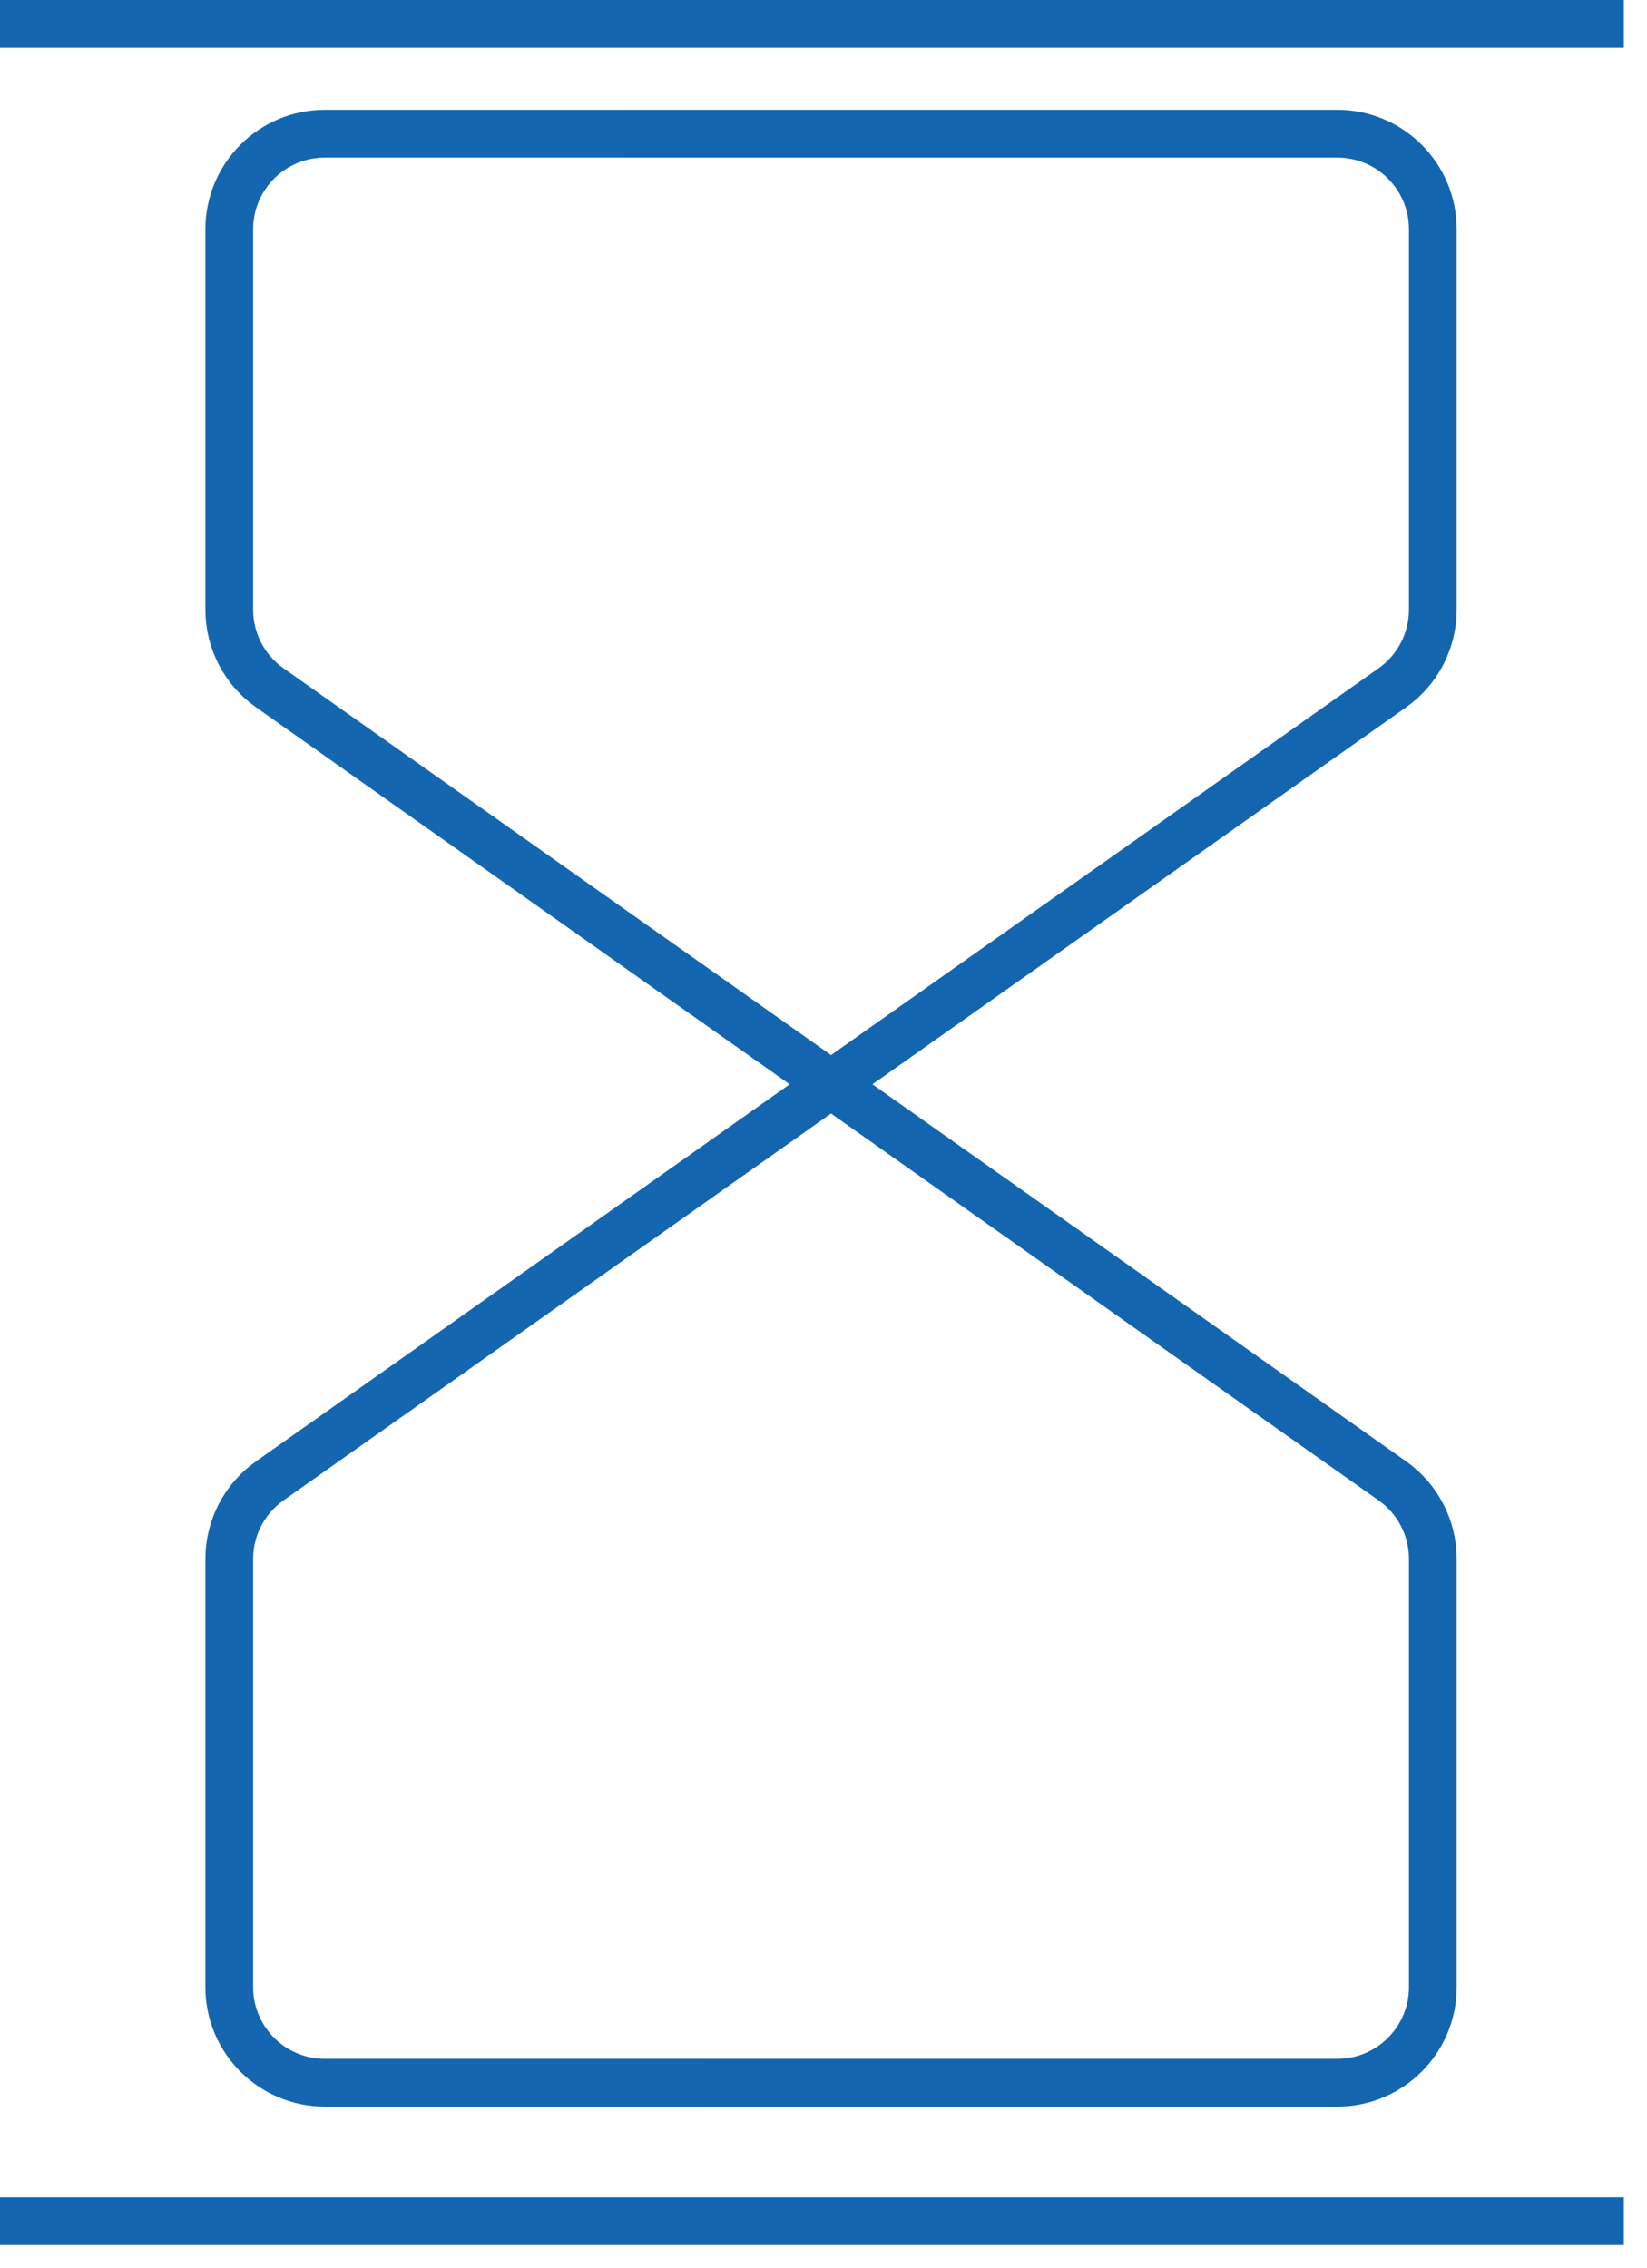
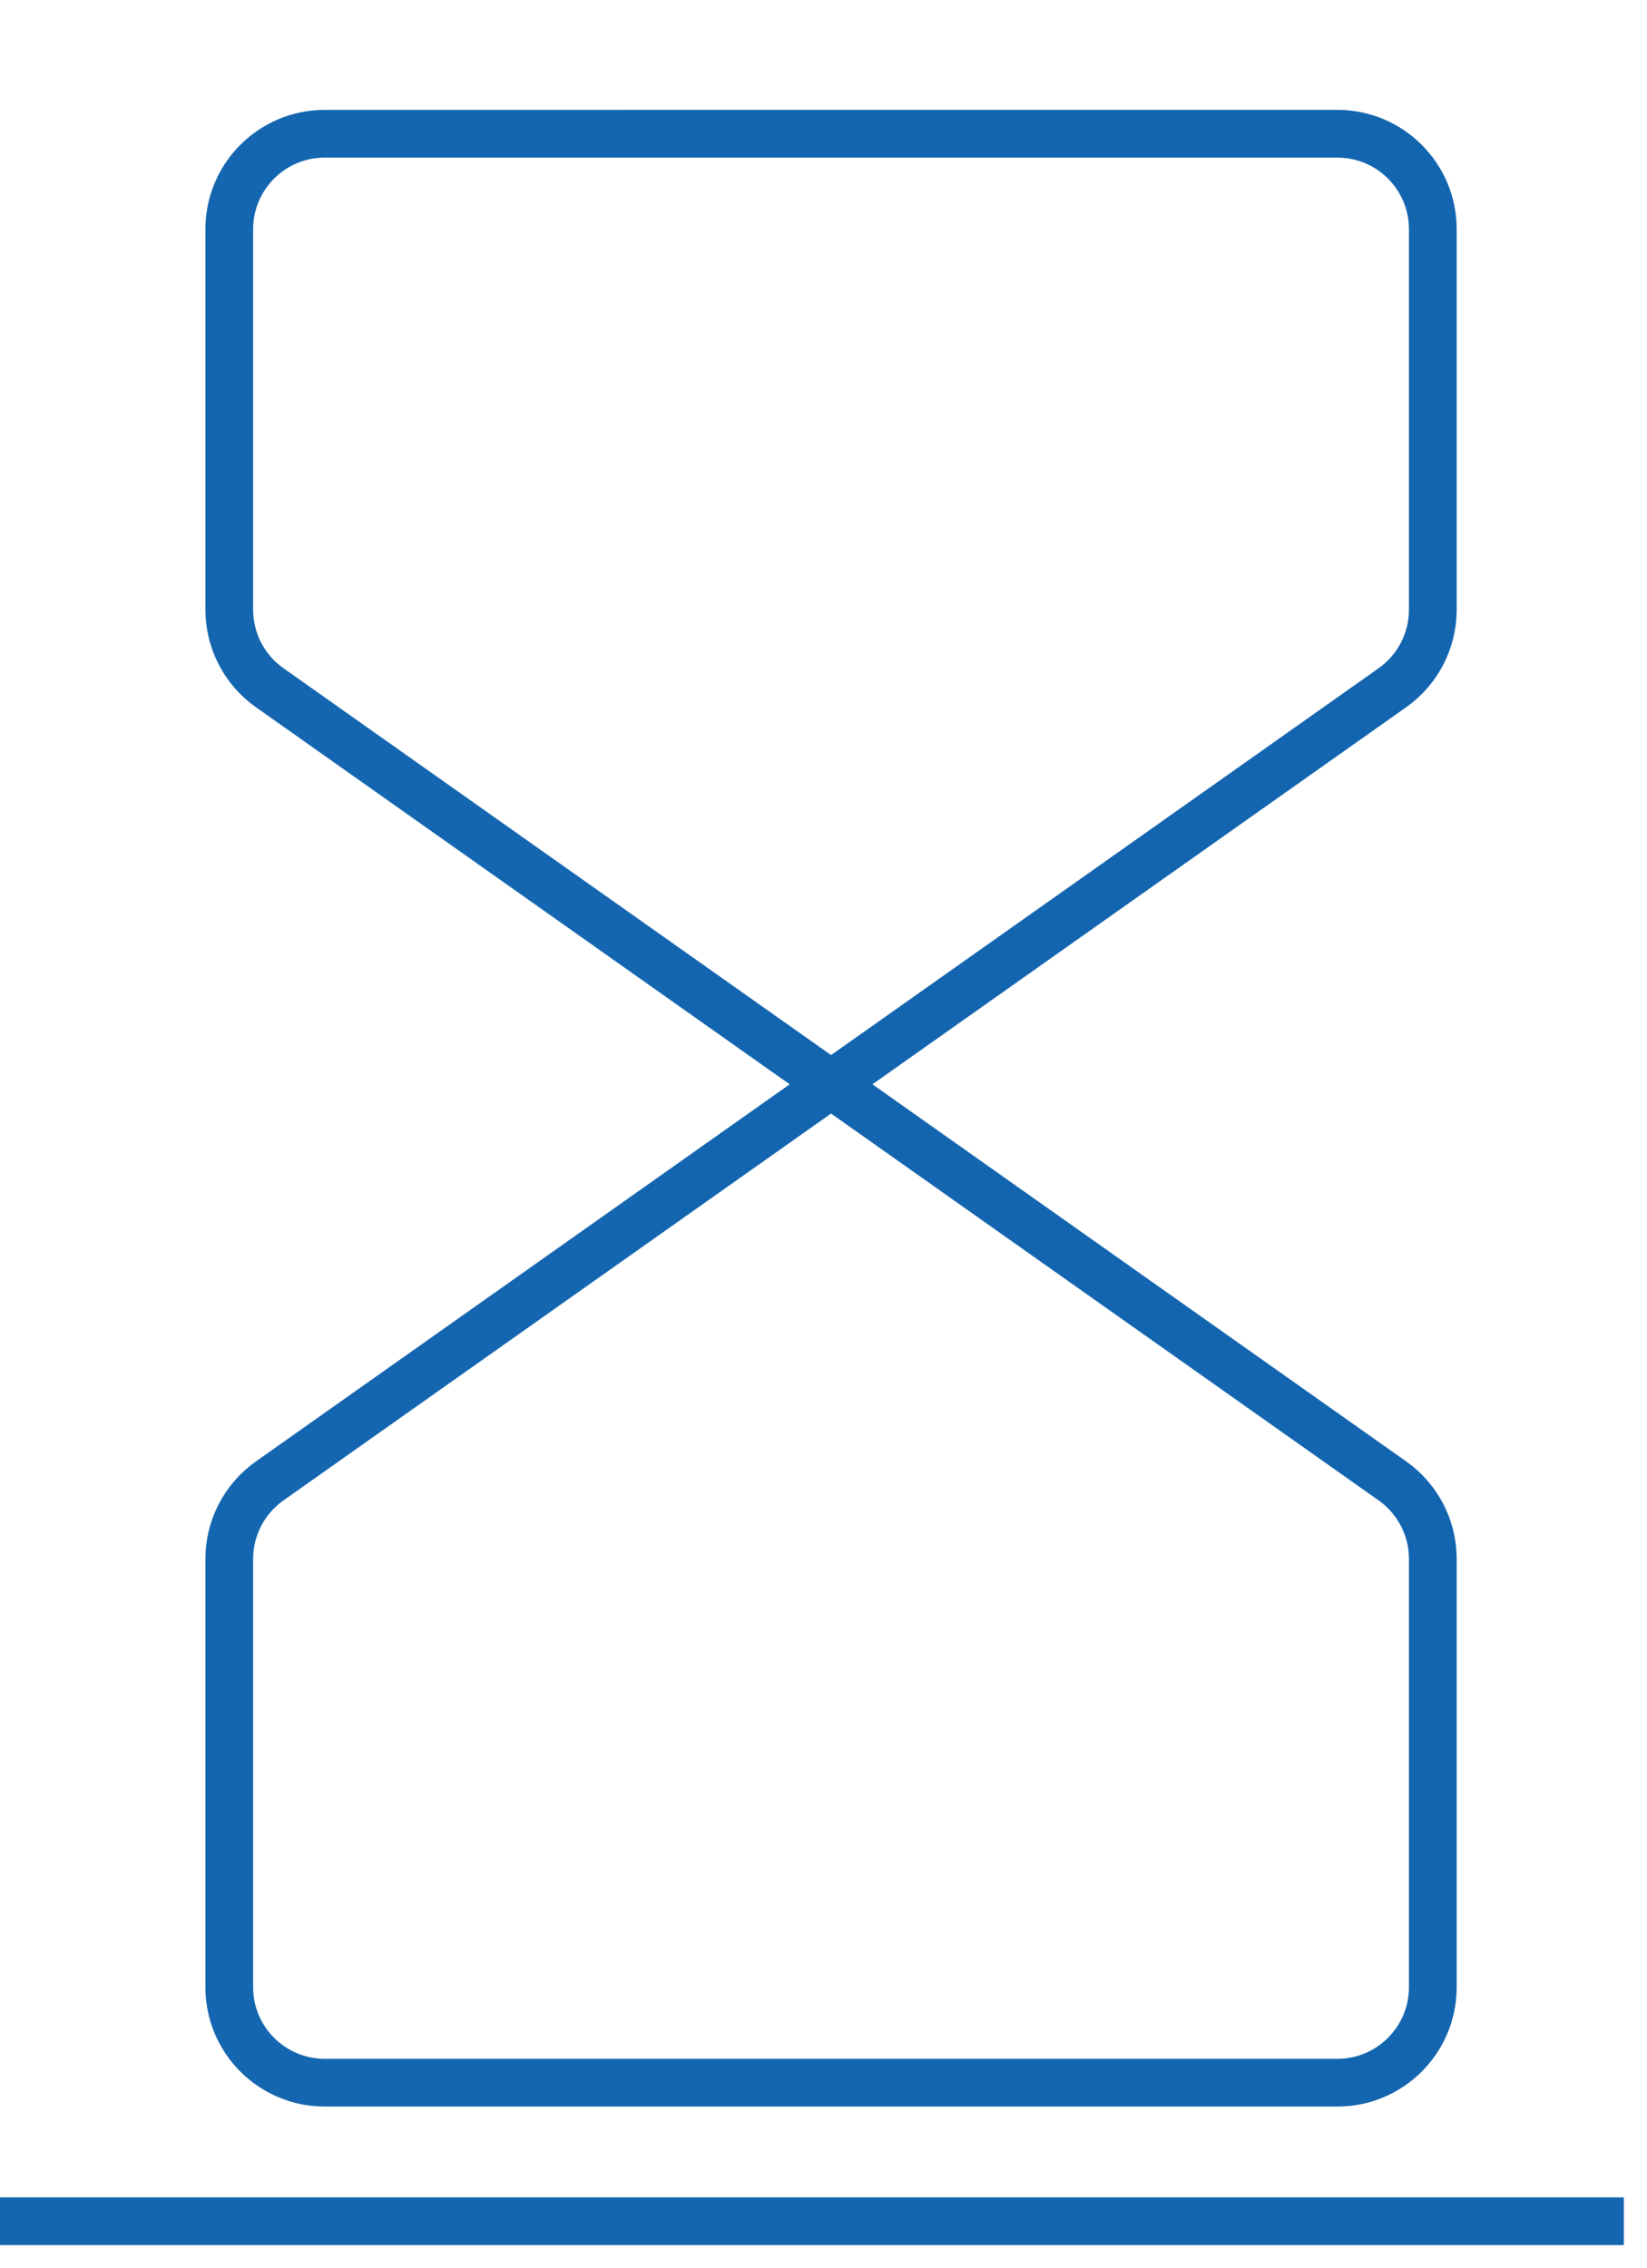
<svg xmlns="http://www.w3.org/2000/svg" width="69" height="95" viewBox="0 0 69 95" fill="none">
  <path d="M58.335 28.806L11.298 62.031C10.236 62.781 9.605 63.999 9.605 65.298V83.237C9.605 85.446 11.396 87.237 13.605 87.237H56.027C58.236 87.237 60.027 85.446 60.027 83.237V65.298C60.027 63.999 59.396 62.781 58.335 62.031L11.298 28.806C10.236 28.057 9.605 26.838 9.605 25.539V9.602C9.605 7.392 11.396 5.602 13.605 5.602H56.027C58.236 5.602 60.027 7.392 60.027 9.602V25.539C60.027 26.838 59.396 28.057 58.335 28.806Z" stroke="url(#paint0_linear_642_3653)" stroke-width="2" />
-   <line y1="1" x2="68.029" y2="1" stroke="#1466B0" stroke-width="2" />
  <line y1="93.04" x2="68.029" y2="93.04" stroke="#1466B0" stroke-width="2" />
  <defs>
    <linearGradient id="paint0_linear_642_3653" x1="42.854" y1="-0.028" x2="8.903" y2="1.463" gradientUnits="userSpaceOnUse">
      <stop stop-color="#1365AF" />
      <stop offset="1" stop-color="#1466B0" />
    </linearGradient>
  </defs>
</svg>